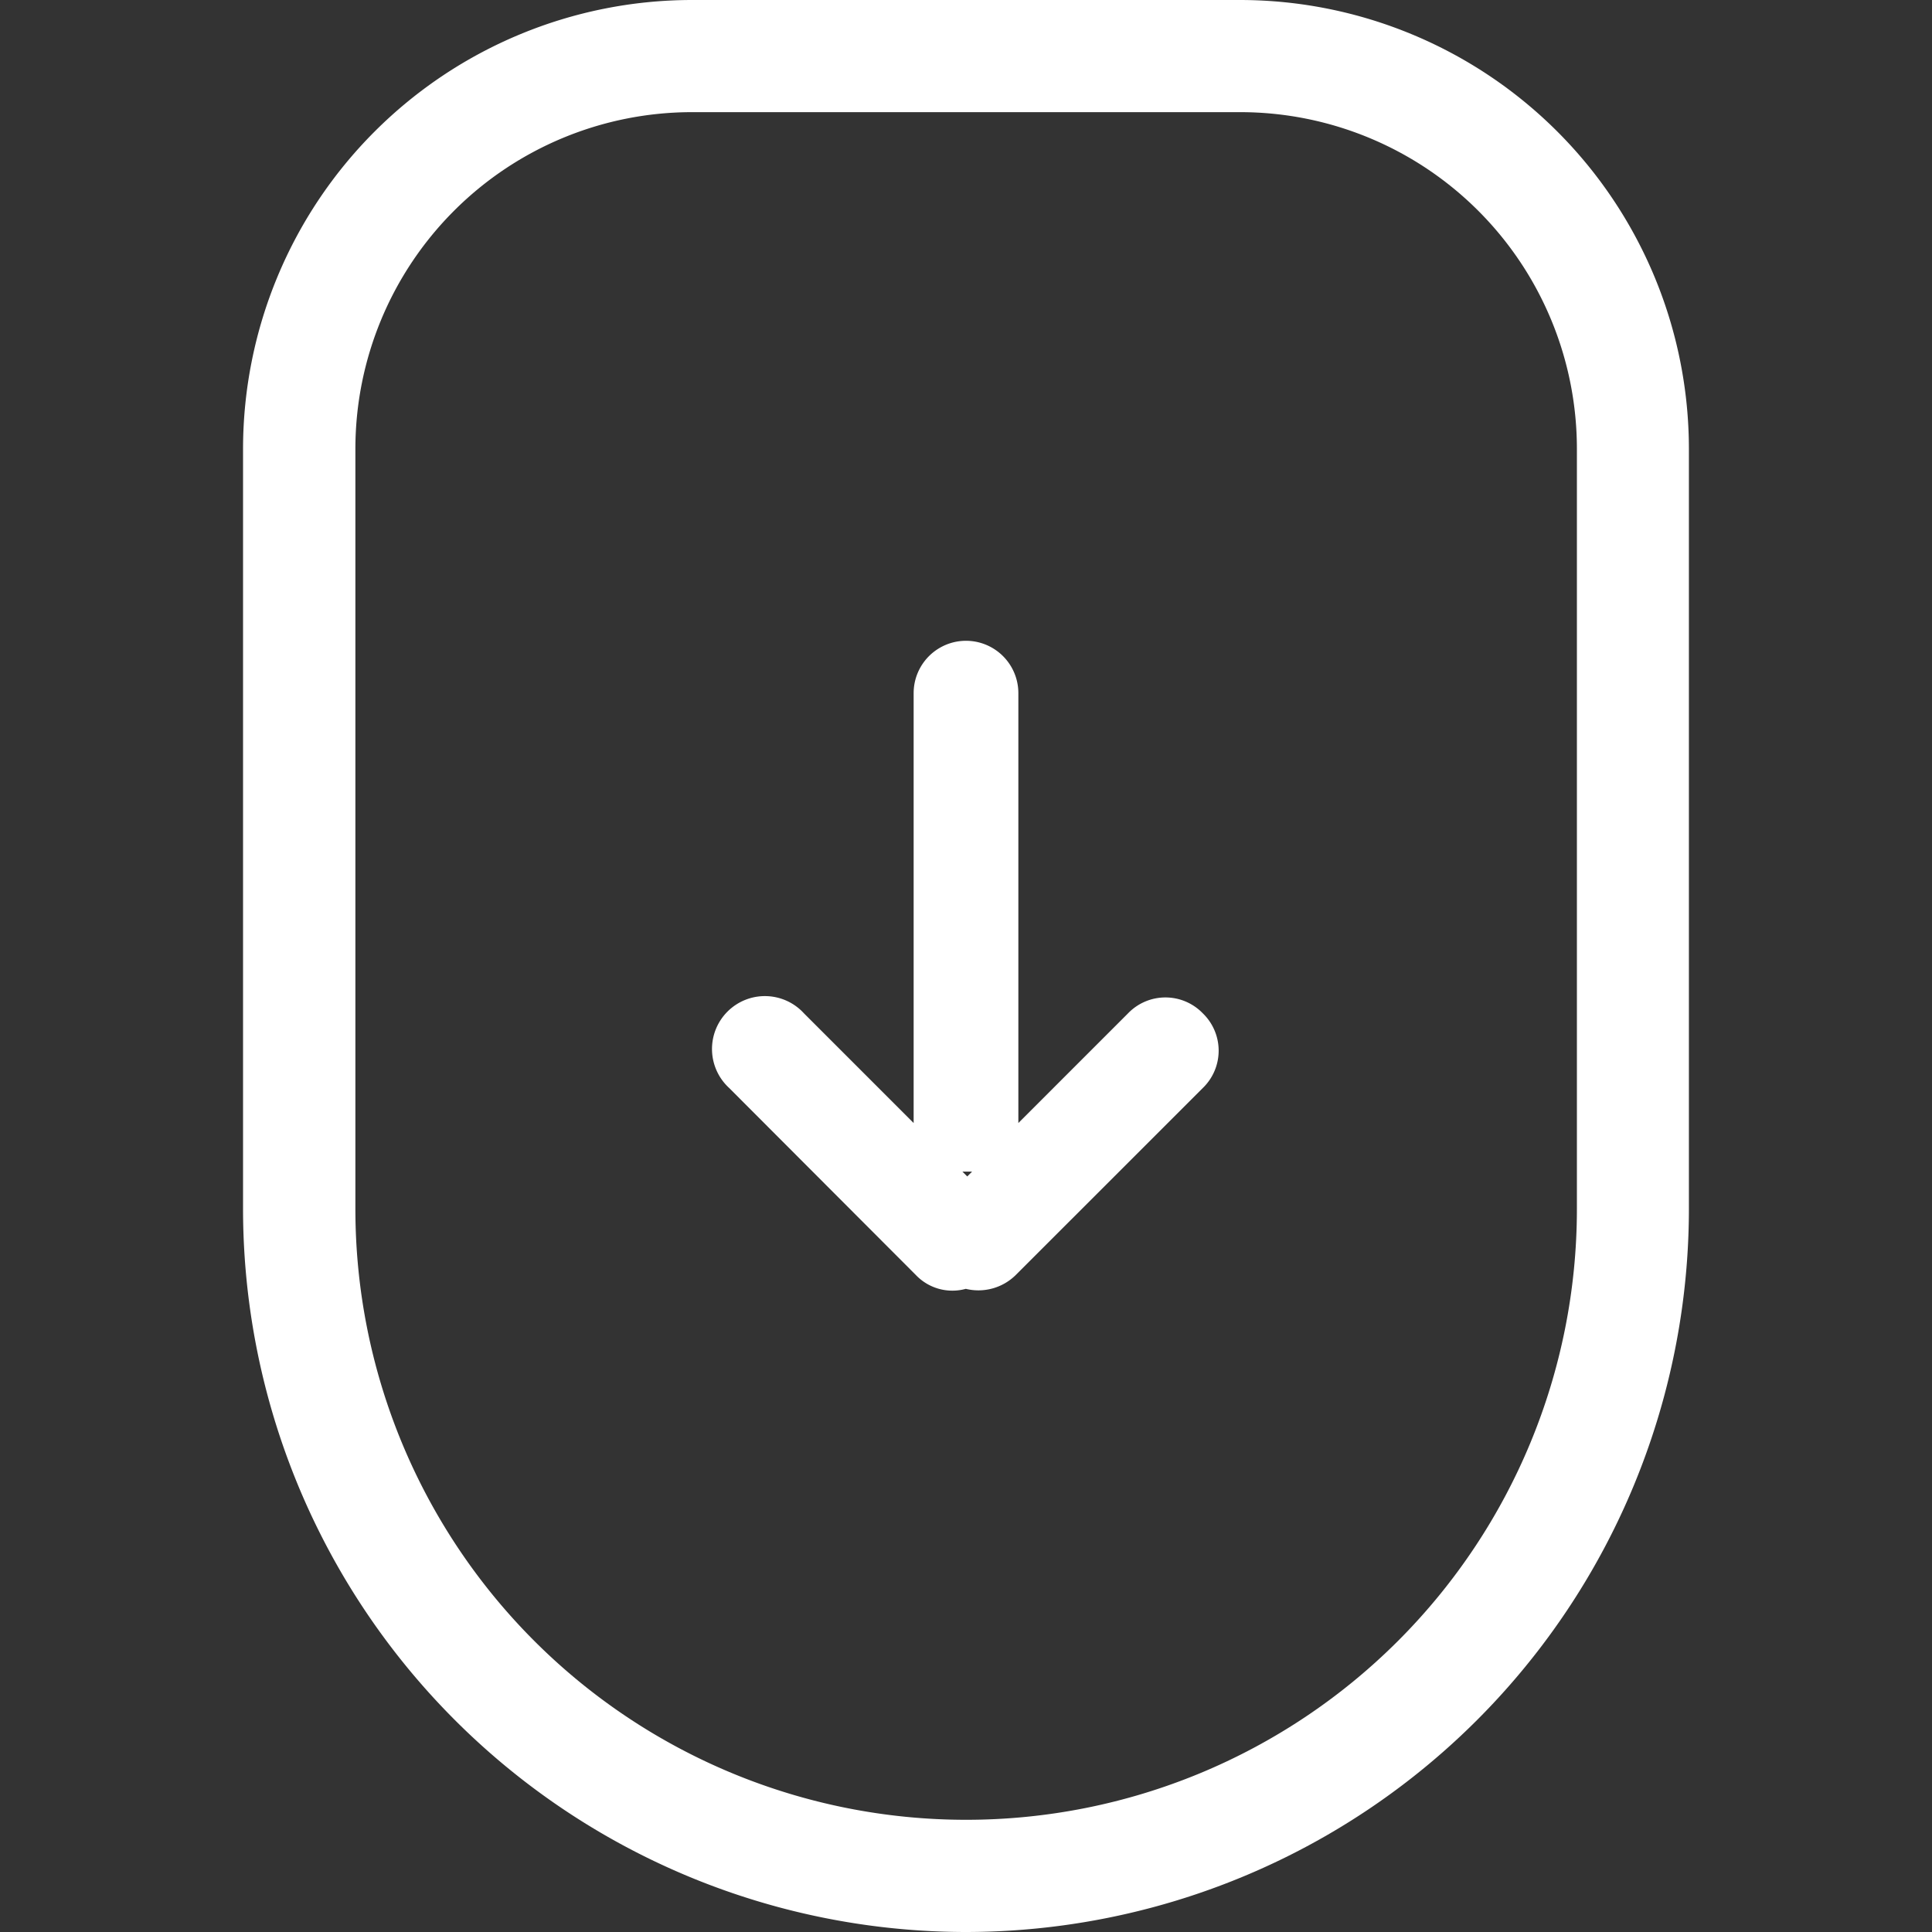
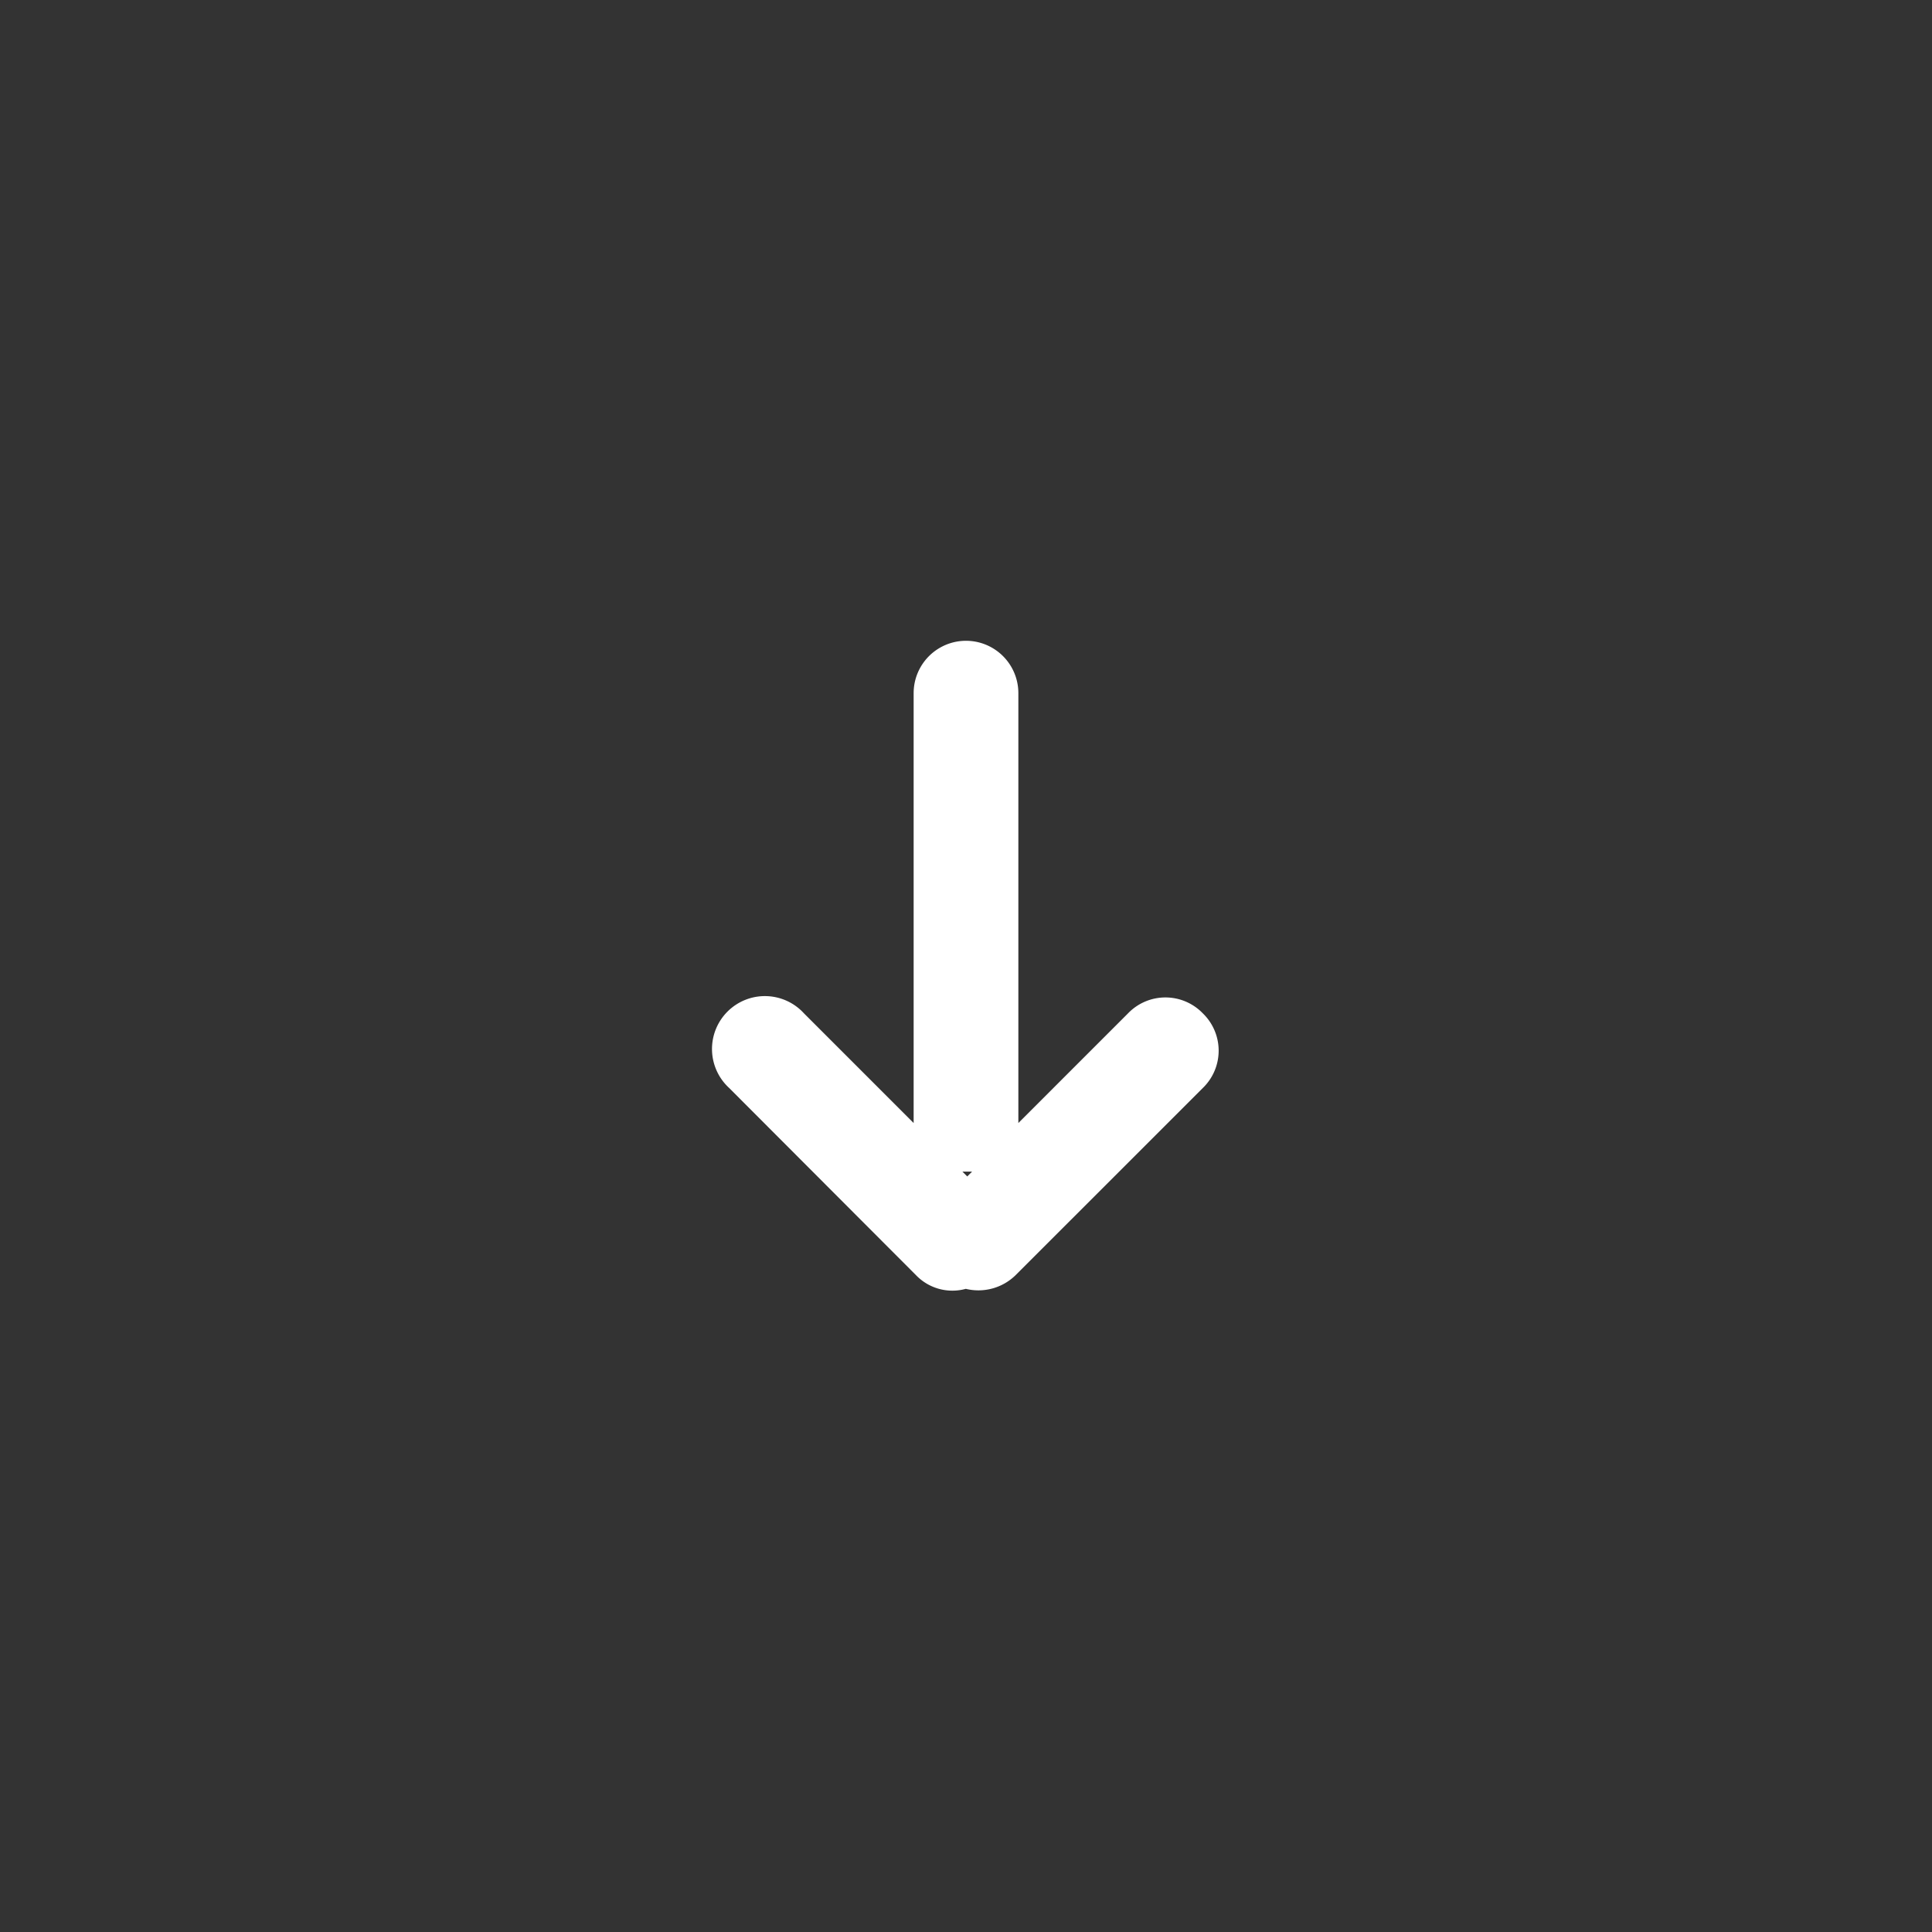
<svg xmlns="http://www.w3.org/2000/svg" width="40" height="40" viewBox="0 0 40 40">
  <rect x="0" y="0" width="40" height="40" fill="#333333" stroke="none" />
  <defs>
    <clipPath id="clip-path">
      <rect id="矩形_64" data-name="矩形 64" width="40" height="40" transform="translate(33 904)" fill="#fff" stroke="#707070" stroke-width="1" />
    </clipPath>
  </defs>
  <g id="组_229" data-name="组 229" transform="translate(-41 -920)">
    <g id="蒙版组_24" data-name="蒙版组 24" transform="translate(8 16)" clip-path="url(#clip-path)">
      <g id="鼠标_1_" data-name="鼠标 (1)" transform="translate(38.032 904)">
        <path id="路径_17" data-name="路径 17" d="M38.939,34.054a1.075,1.075,0,0,0-1.548,0L35.12,36.325v-8.9a1.084,1.084,0,1,0-2.168,0v8.9l-2.271-2.271A1.095,1.095,0,1,0,29.133,35.6L33,39.474a1.044,1.044,0,0,0,1.032.284,1.1,1.1,0,0,0,1.032-.284L38.939,35.6A1.075,1.075,0,0,0,38.939,34.054Zm-4.877,3.277h.1l-.1.1-.1-.1Z" transform="translate(-19.068 -13.074)" fill="#fff" />
-         <path id="路径_18" data-name="路径 18" d="M30.142,47.768A14.978,14.978,0,0,1,15.174,32.8V17.058a9.3,9.3,0,0,1,9.29-9.29H35.819a9.3,9.3,0,0,1,9.29,9.29V32.8A14.979,14.979,0,0,1,30.142,47.768ZM24.465,10.09A6.972,6.972,0,0,0,17.5,17.058V32.8a12.645,12.645,0,0,0,25.29,0V17.058a6.972,6.972,0,0,0-6.968-6.968H24.465Z" transform="translate(-15.174 -7.768)" fill="#fff" />
      </g>
    </g>
  </g>
</svg>